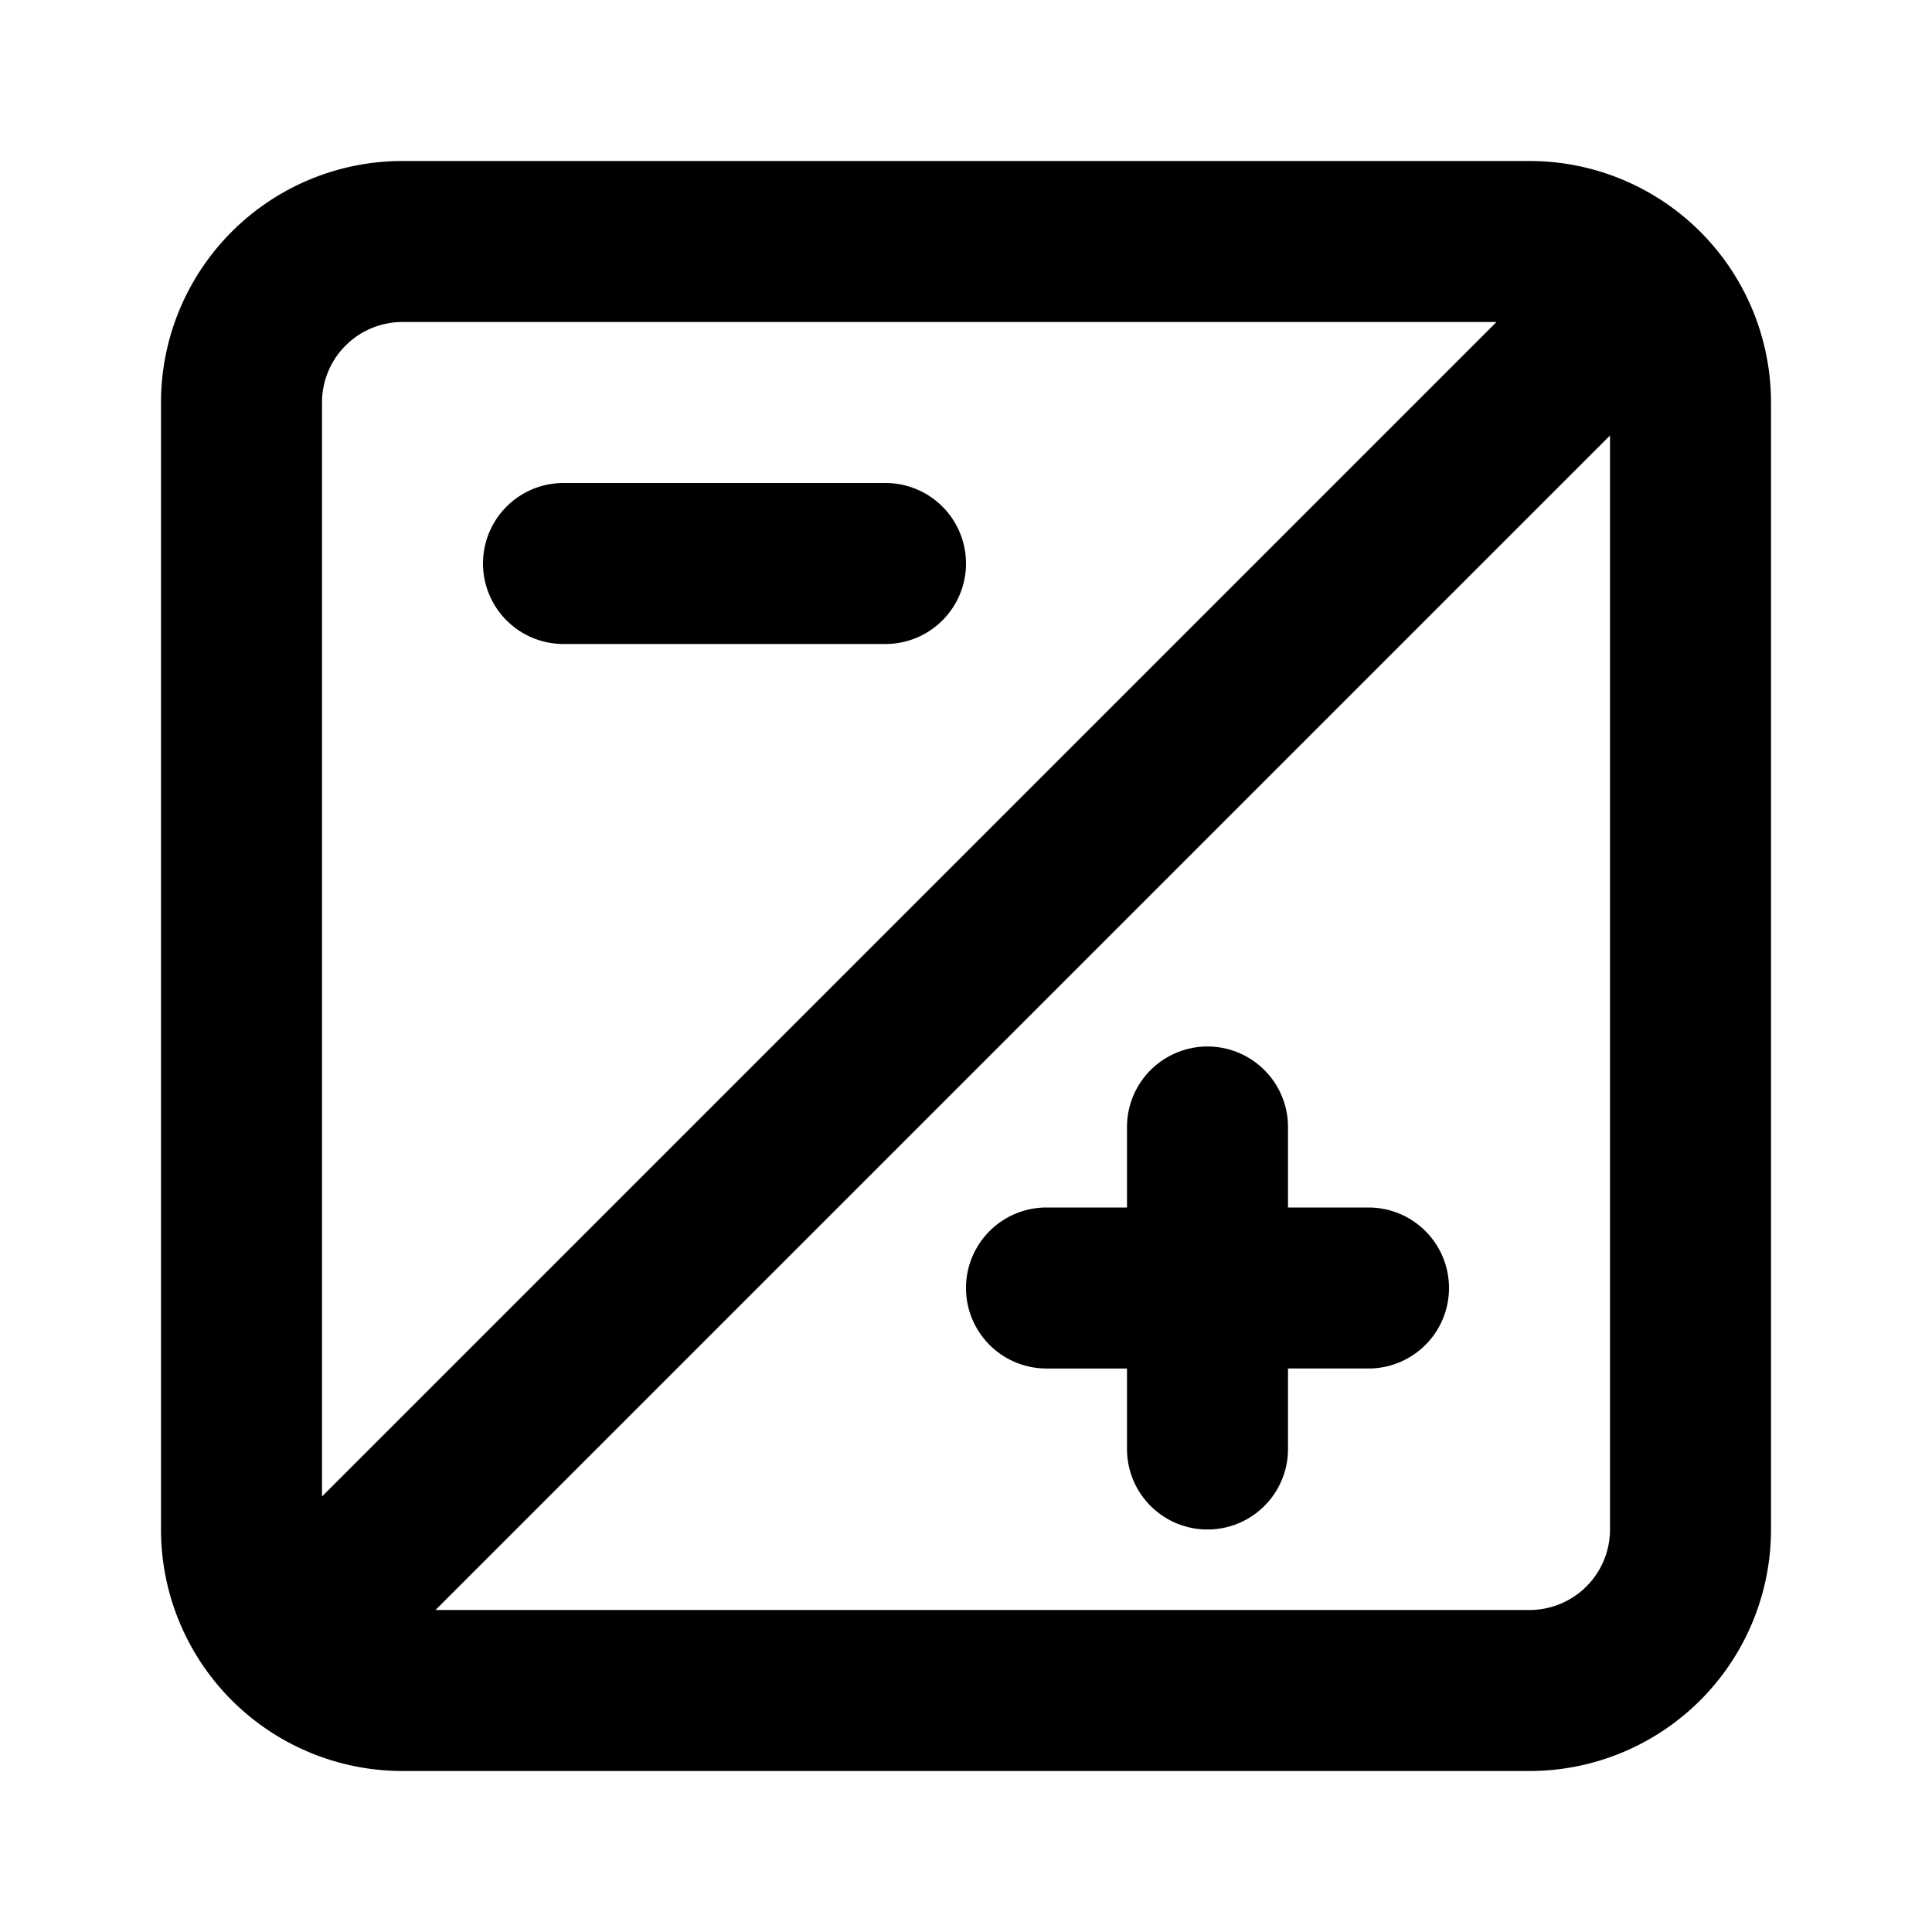
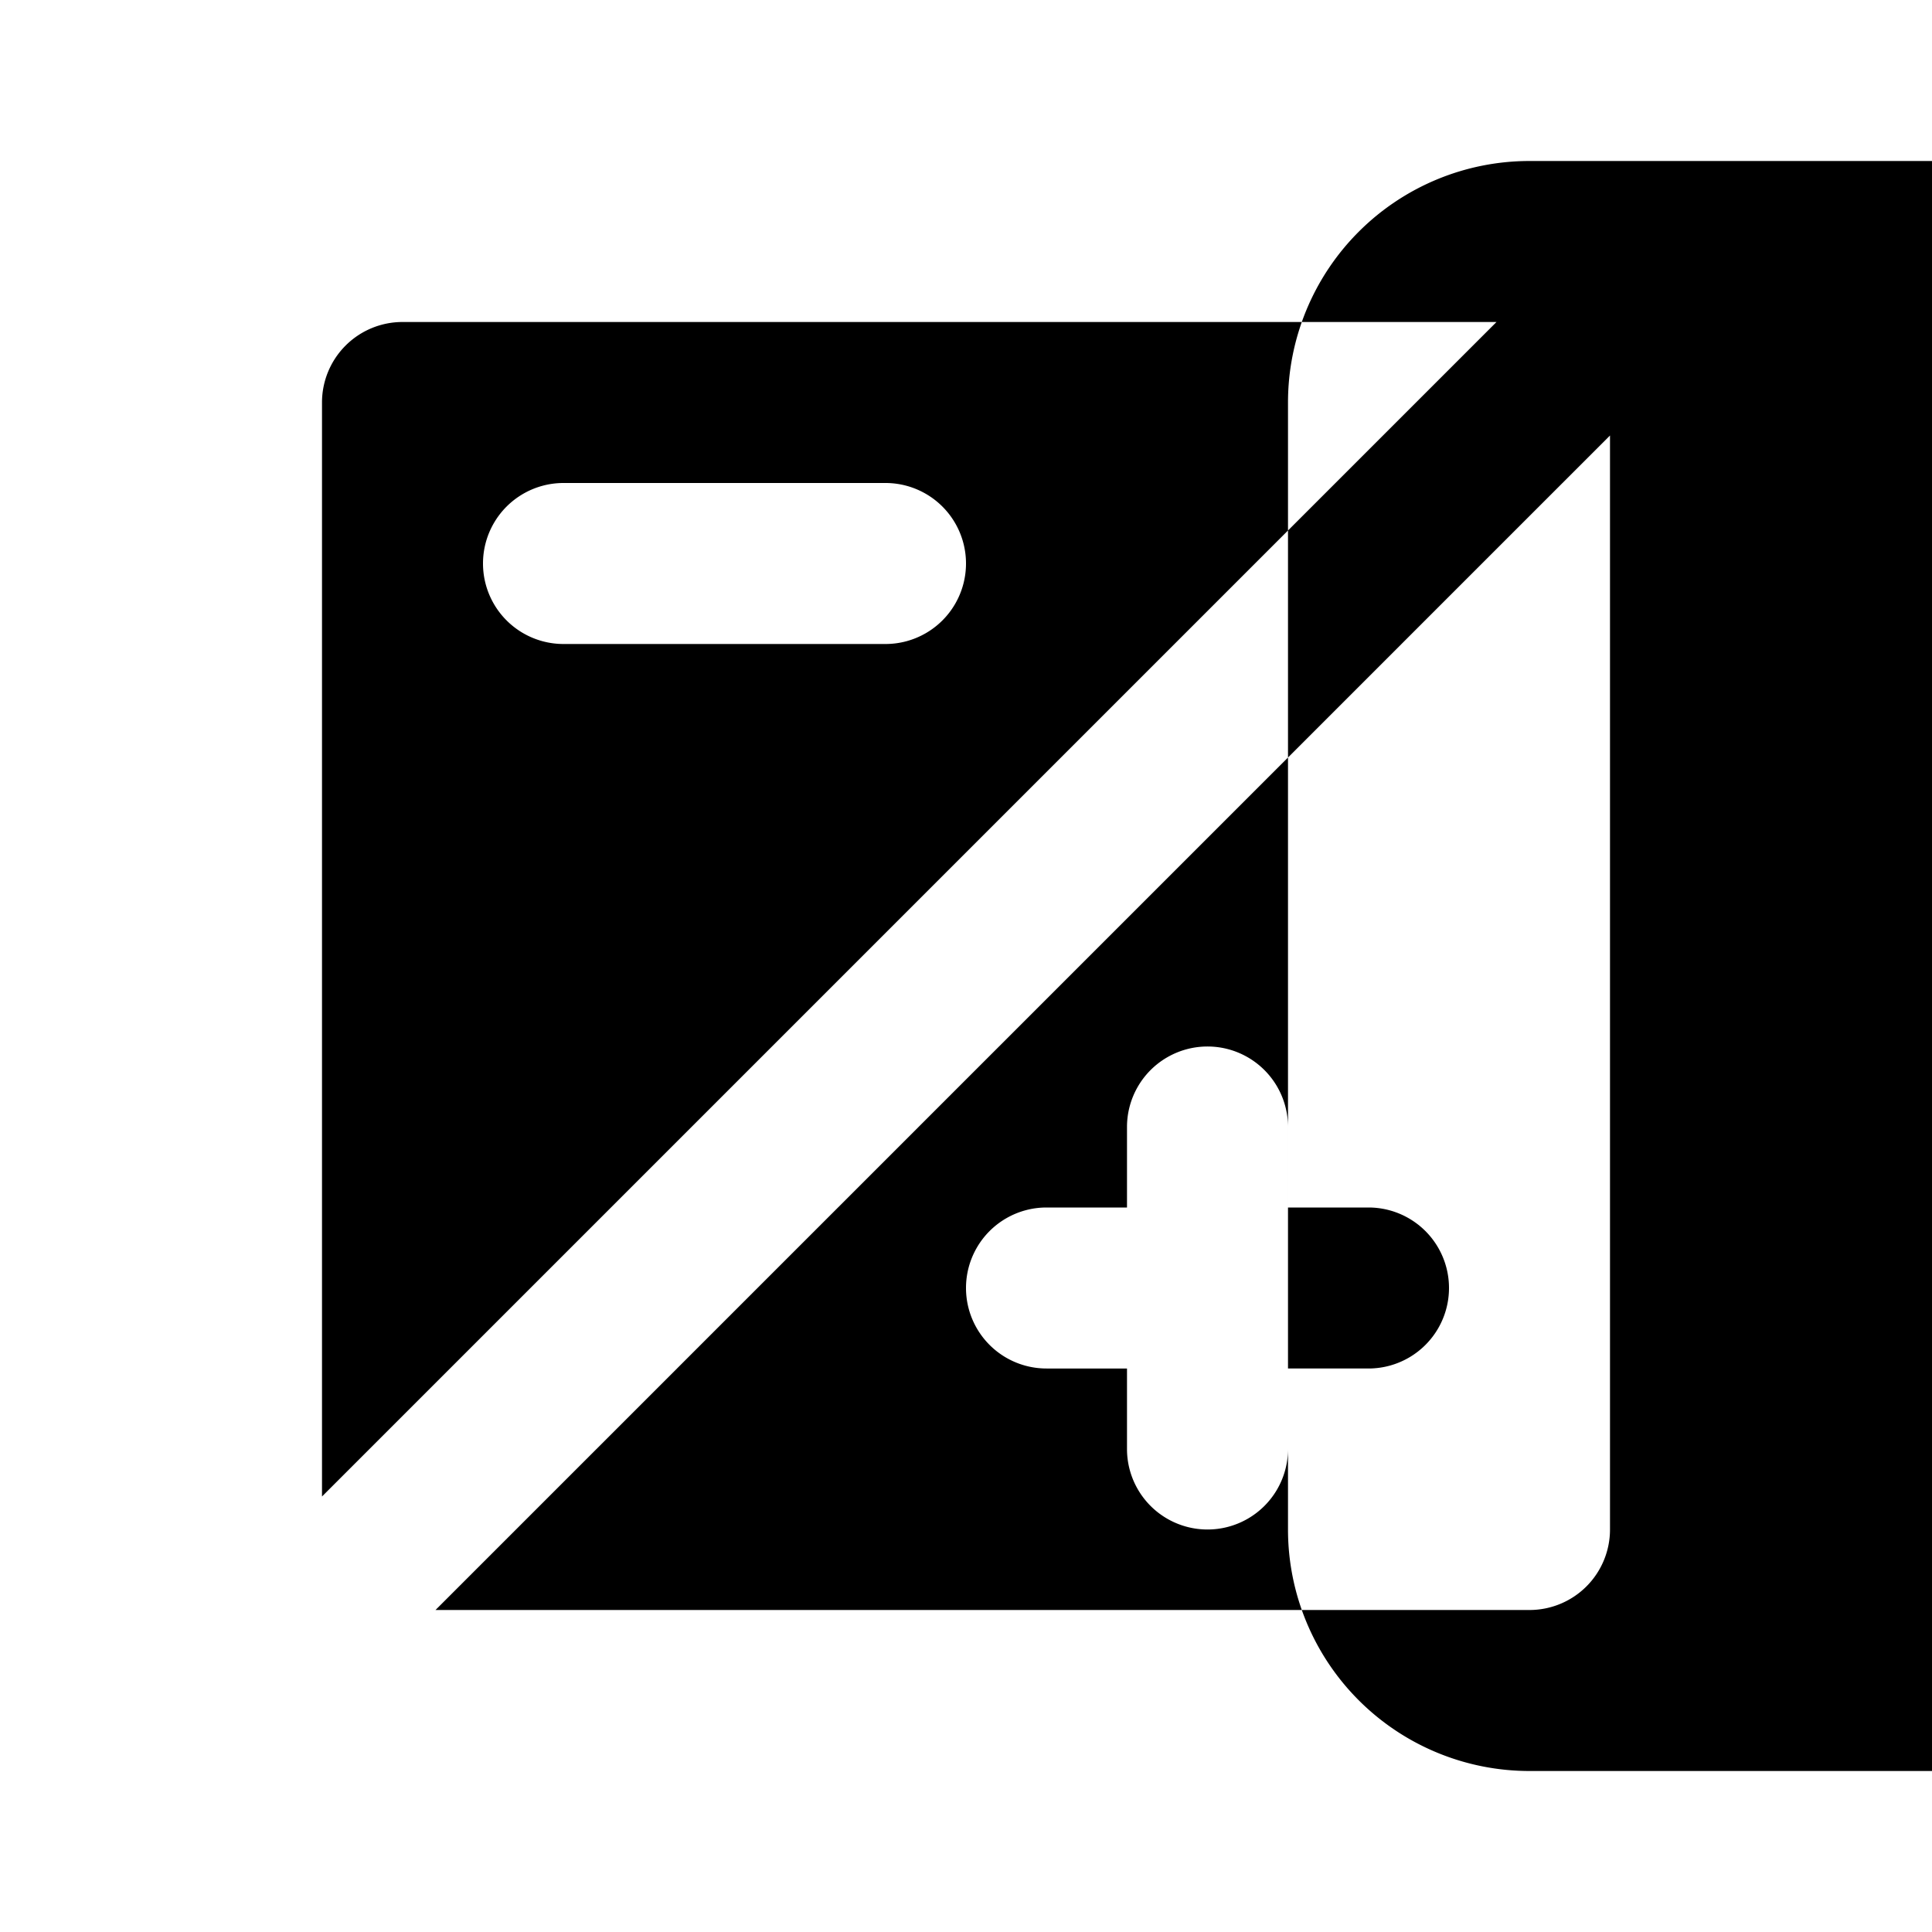
<svg xmlns="http://www.w3.org/2000/svg" viewBox="0 0 24 24">
-   <path d="M11 6H7a1 1 0 000 2h4a1 1 0 000-2zm8-4H5a3 3 0 00-3 3v14a3 3 0 003 3h14a3 3 0 003-3V5a3 3 0 00-3-3zM4 18.59V5a1 1 0 011-1h13.59zM20 19a1 1 0 01-1 1H5.41L20 5.41zm-7-2h1v1a1 1 0 002 0v-1h1a1 1 0 000-2h-1v-1a1 1 0 00-2 0v1h-1a1 1 0 000 2z" />
+   <path d="M11 6H7a1 1 0 000 2h4a1 1 0 000-2zm8-4a3 3 0 00-3 3v14a3 3 0 003 3h14a3 3 0 003-3V5a3 3 0 00-3-3zM4 18.59V5a1 1 0 011-1h13.59zM20 19a1 1 0 01-1 1H5.41L20 5.41zm-7-2h1v1a1 1 0 002 0v-1h1a1 1 0 000-2h-1v-1a1 1 0 00-2 0v1h-1a1 1 0 000 2z" />
</svg>